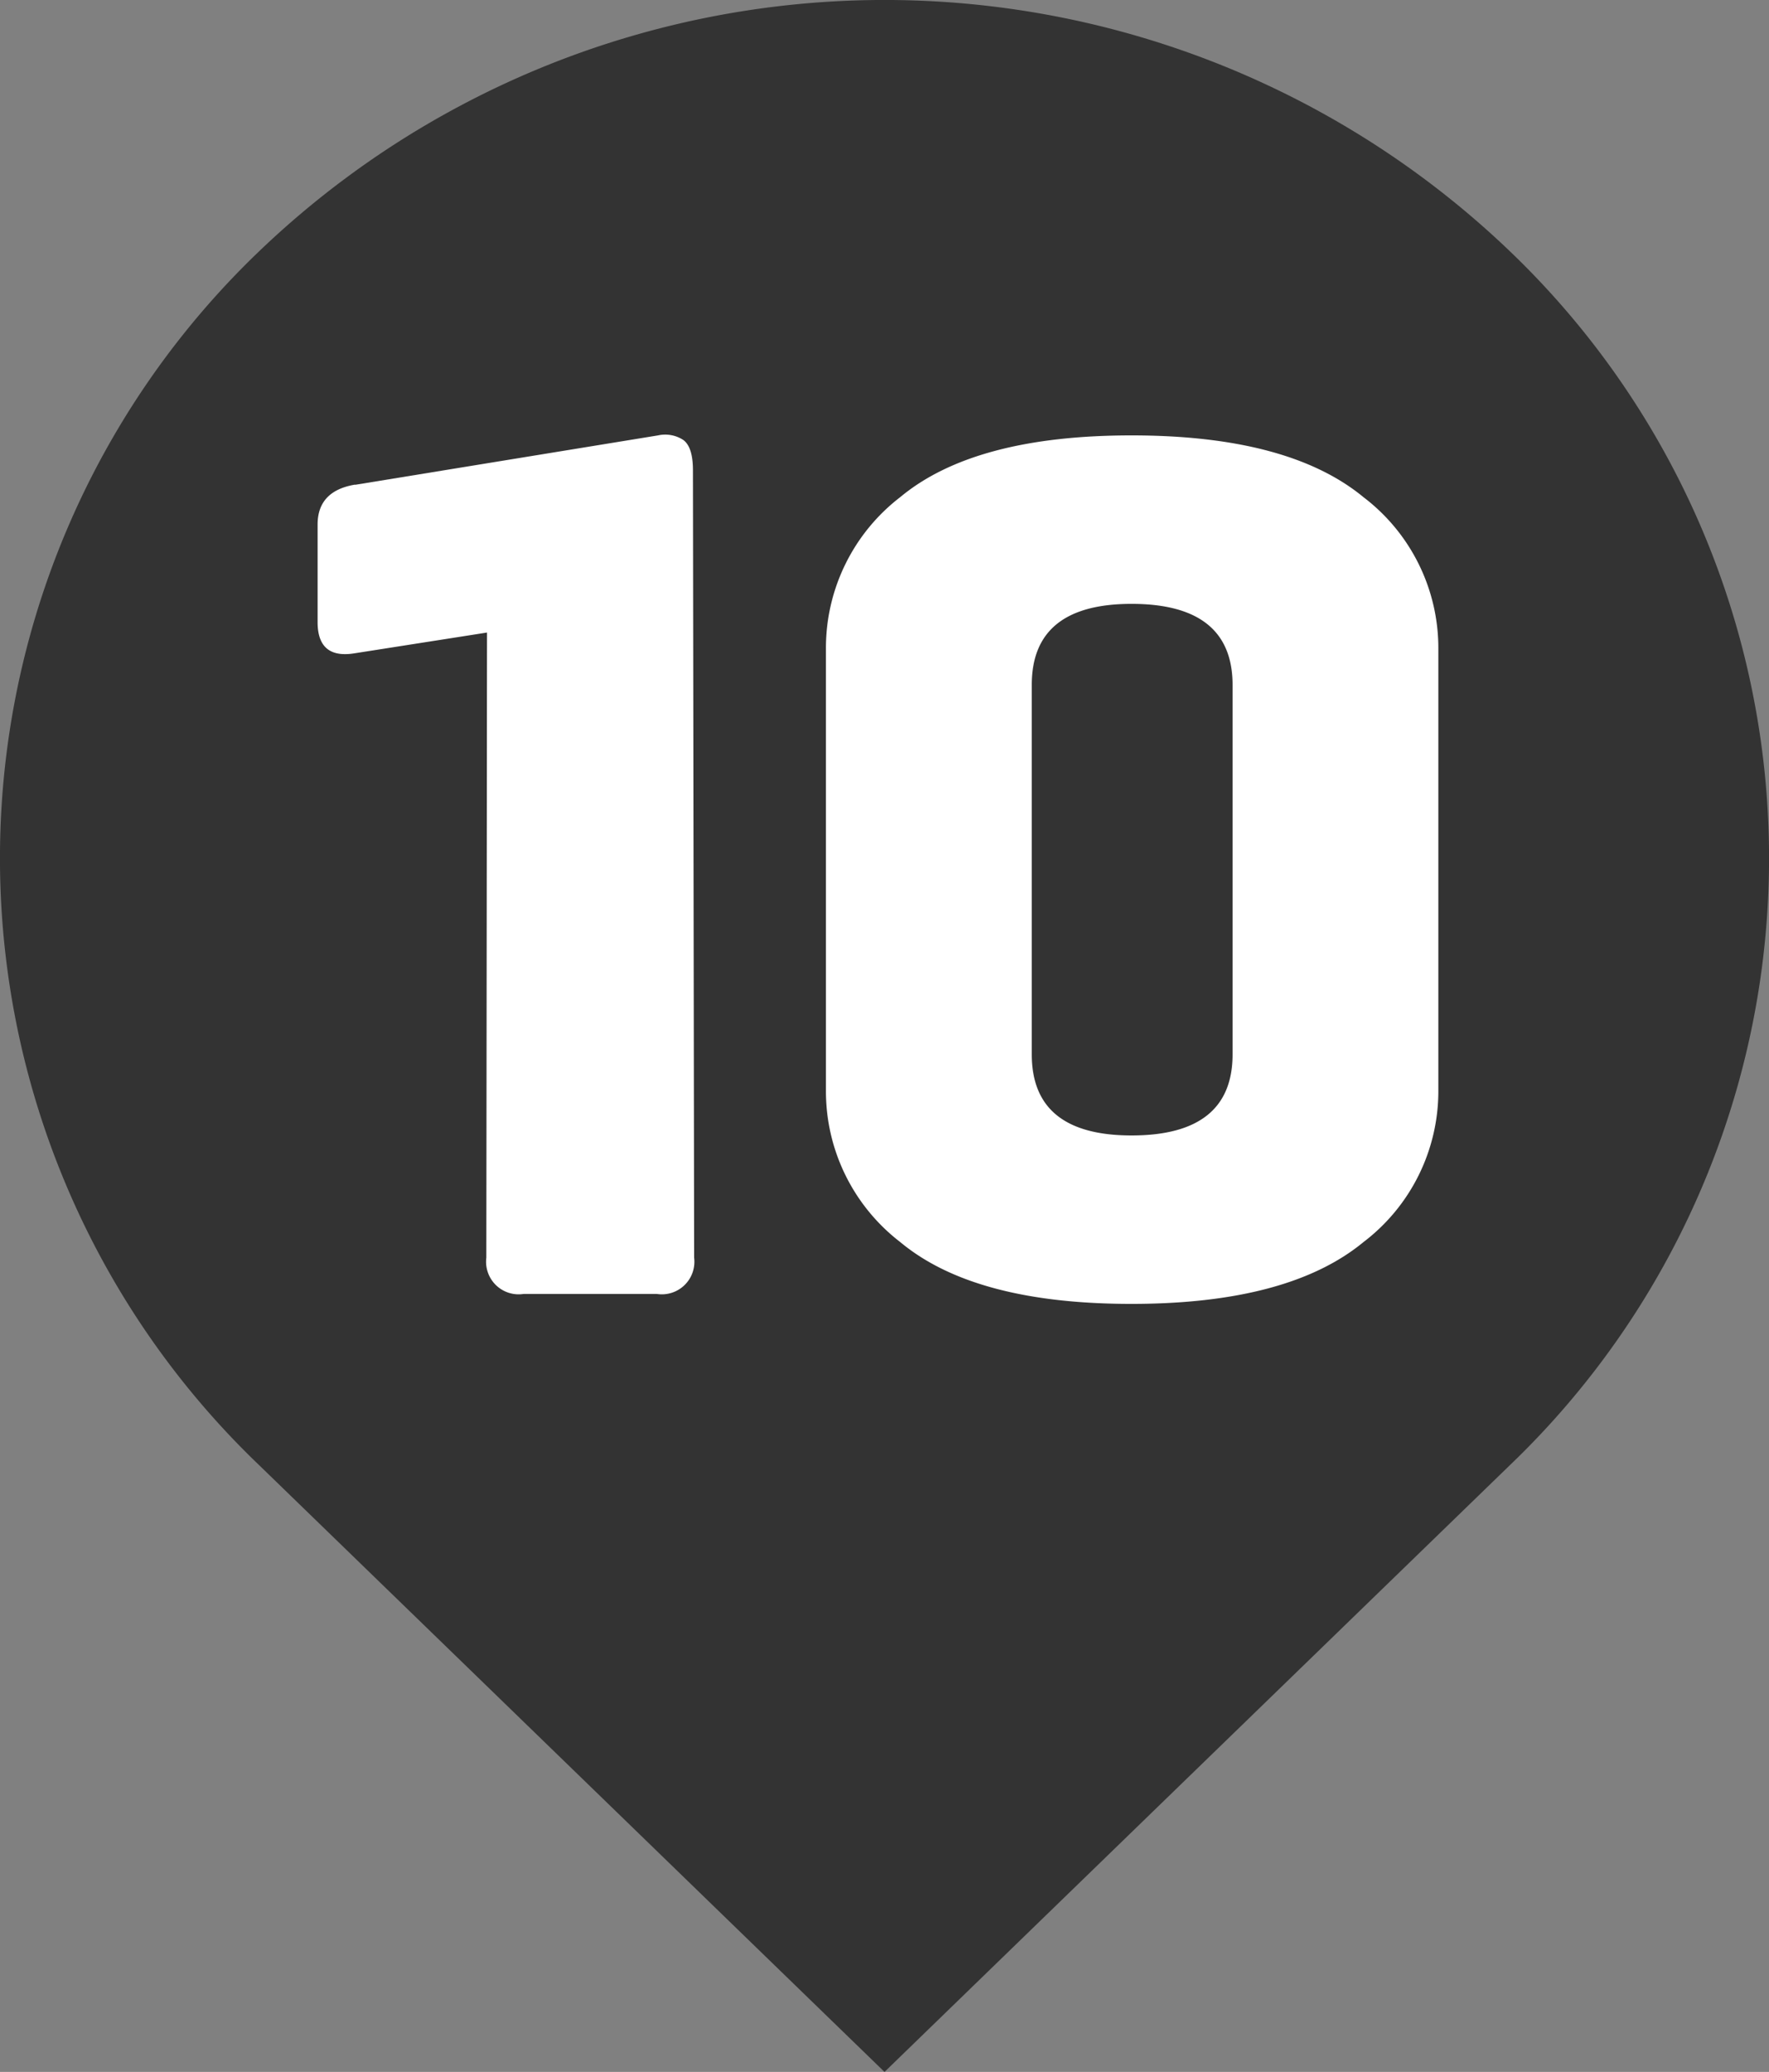
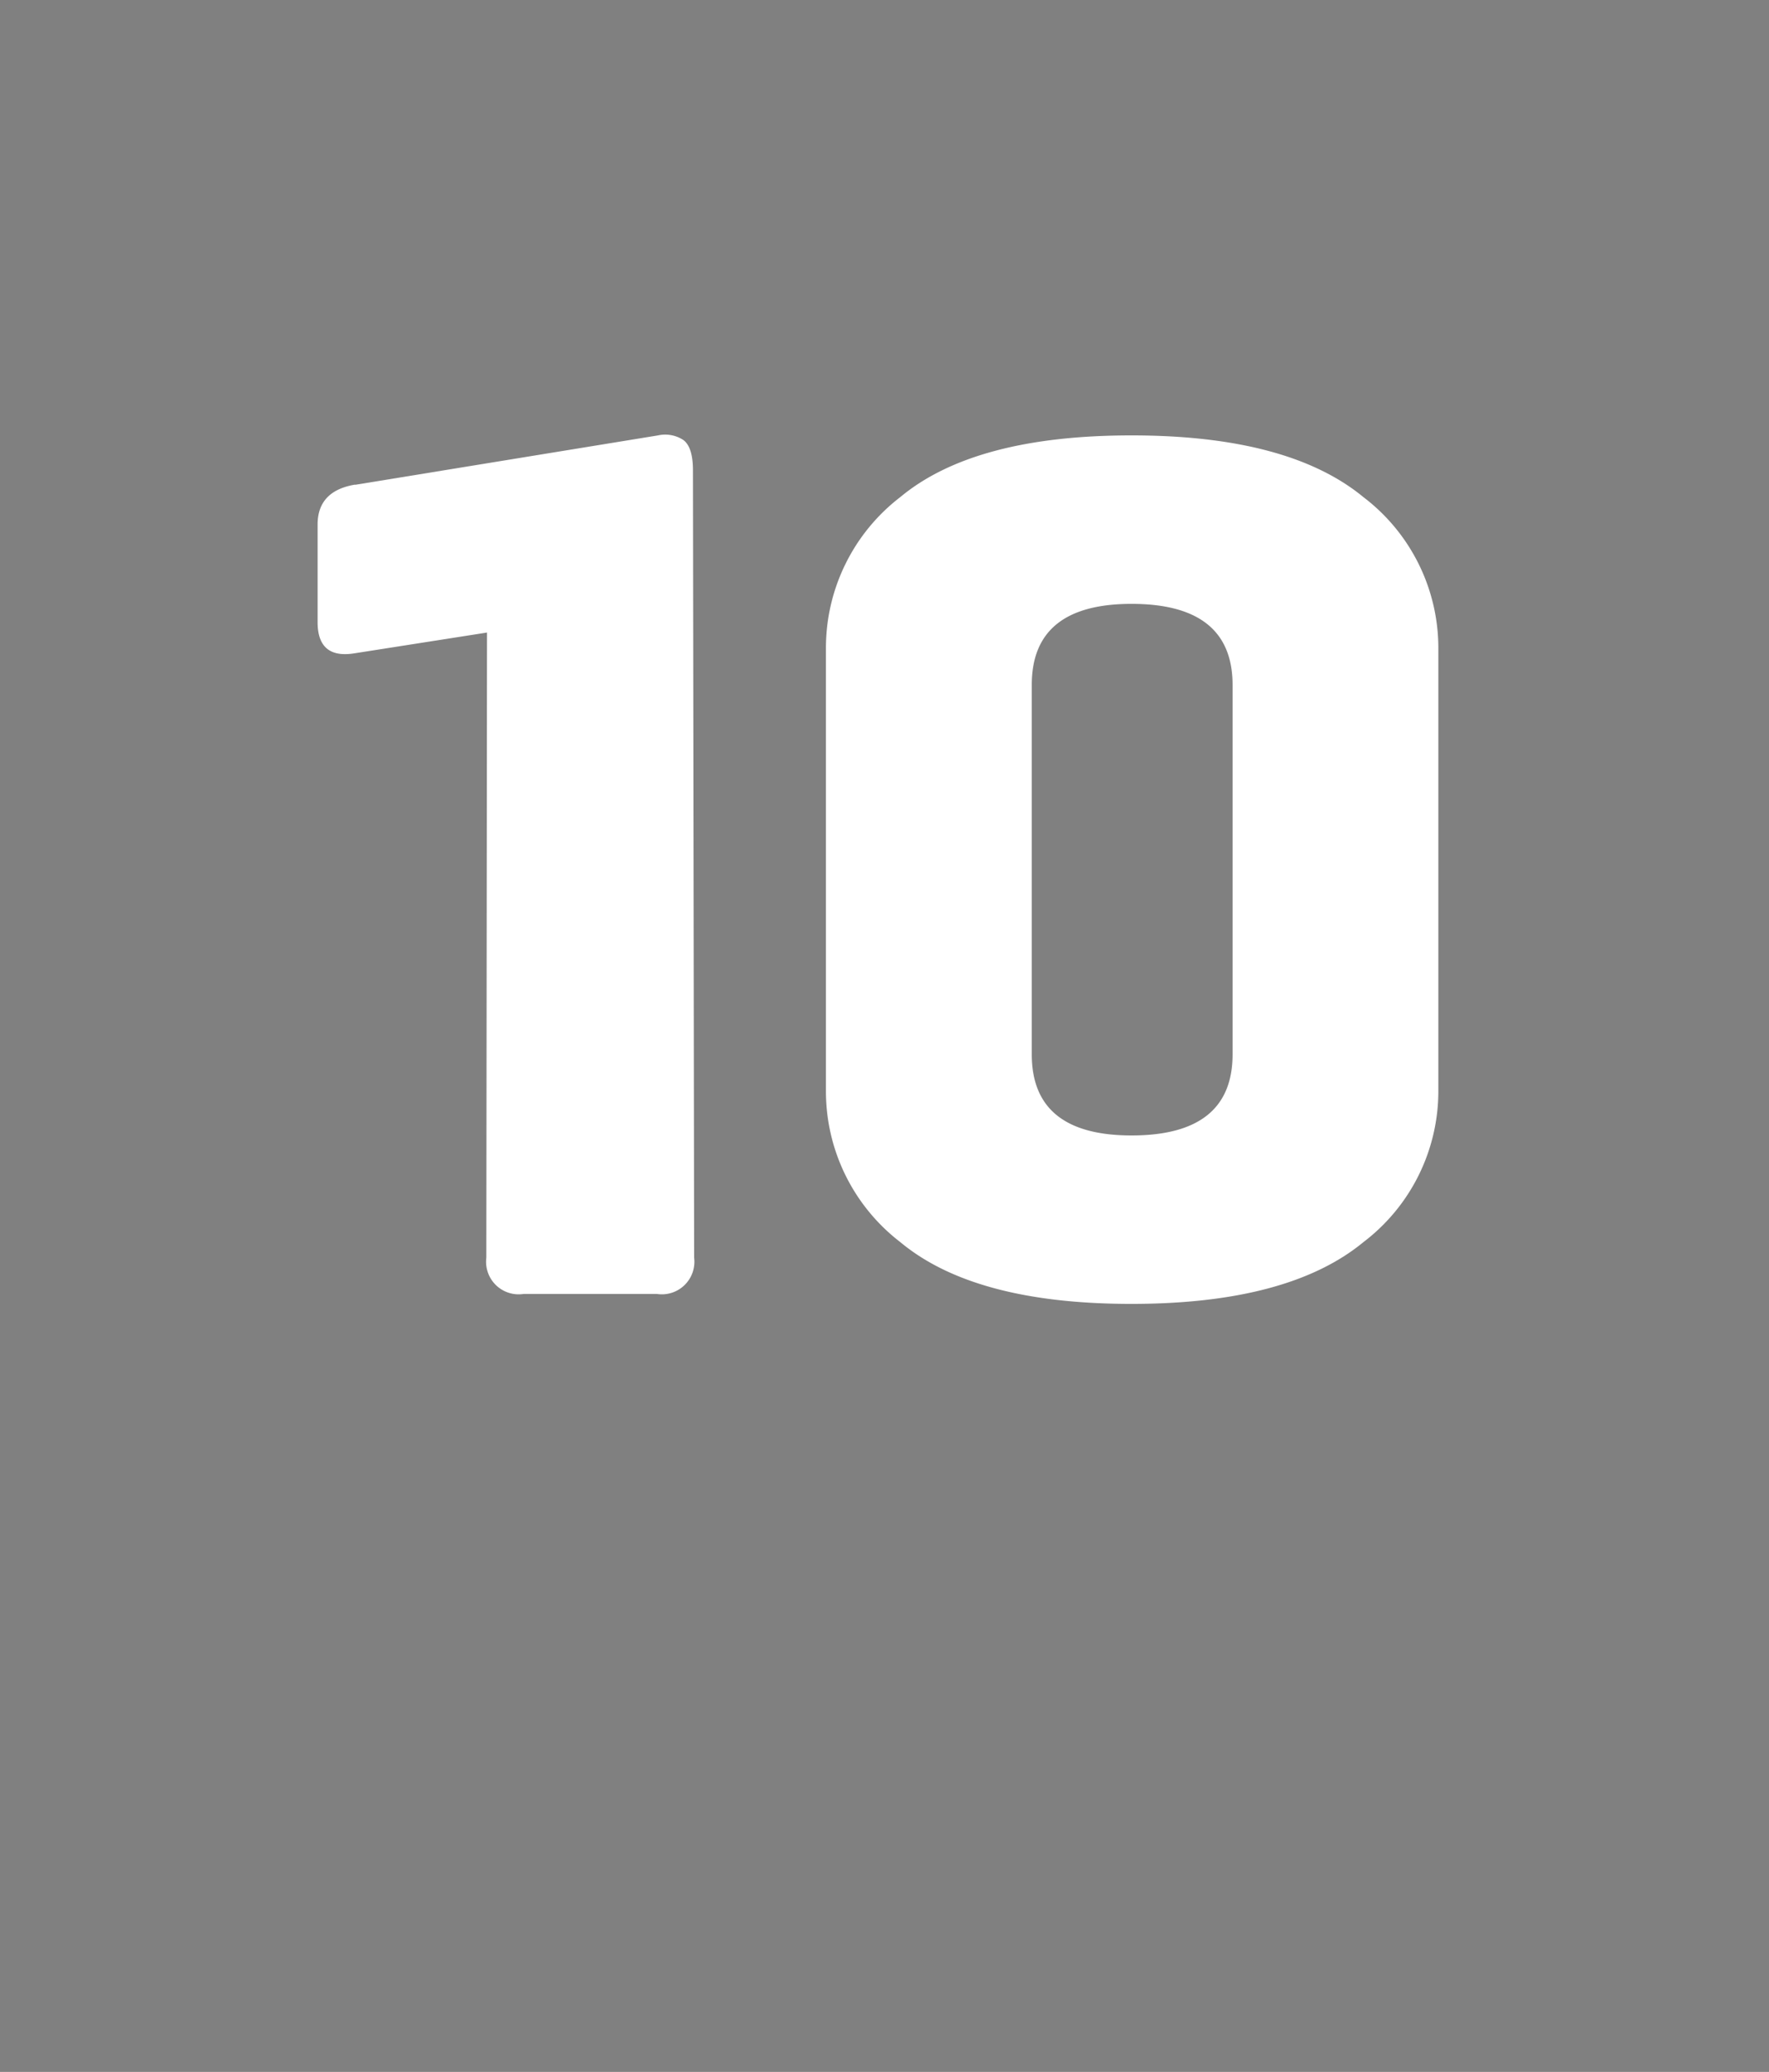
<svg xmlns="http://www.w3.org/2000/svg" width="56.283" height="65.893" viewBox="0 0 56.283 65.893">
  <rect x="0" y="0" width="56.283" height="65.893" fill="#808080" stroke="none" />
  <defs>
    <style>
      .cls-1 {
        fill: none;
      }

      .cls-2 {
        clip-path: url(#clip-path);
      }

      .cls-3 {
        fill: #333;
      }

      .cls-4 {
        fill: #fff;
      }
    </style>
    <clipPath id="clip-path">
      <rect id="長方形_189" data-name="長方形 189" class="cls-1" width="56.283" height="65.893" transform="translate(0 0)" />
    </clipPath>
  </defs>
  <g id="rankicons_10th" transform="translate(0 0)">
    <g id="グループ_581" data-name="グループ 581" class="cls-2">
-       <path id="パス_1685" data-name="パス 1685" class="cls-3" d="M48.042,7.994a28.764,28.764,0,0,0-39.8,0,26.716,26.716,0,0,0,0,38.6l19.9,19.3,19.9-19.3a26.717,26.717,0,0,0,0-38.6" />
      <path id="パス_1686" data-name="パス 1686" class="cls-4" d="M11.3,15.418l9.636-1.571a1.057,1.057,0,0,1,.794.139q.317.219.317.973L22.085,40a1.036,1.036,0,0,1-1.191,1.151h-4.23A1.036,1.036,0,0,1,15.473,40l.022-19.883-4.2.658q-1.191.2-1.19-.992v-3.1q0-1.071,1.19-1.27" />
      <path id="パス_1687" data-name="パス 1687" class="cls-4" d="M26.278,34.682V20.634a6.047,6.047,0,0,1,2.362-4.822Q31,13.847,36,13.847t7.381,1.965a6.027,6.027,0,0,1,2.382,4.822V34.682A6.028,6.028,0,0,1,43.383,39.5Q41,41.467,36,41.468T28.64,39.5a6.048,6.048,0,0,1-2.362-4.822m12.938-1.151V21.784q0-2.578-3.214-2.579-3.176,0-3.175,2.579V33.531q0,2.58,3.175,2.58,3.215,0,3.214-2.58" />
    </g>
  </g>
</svg>